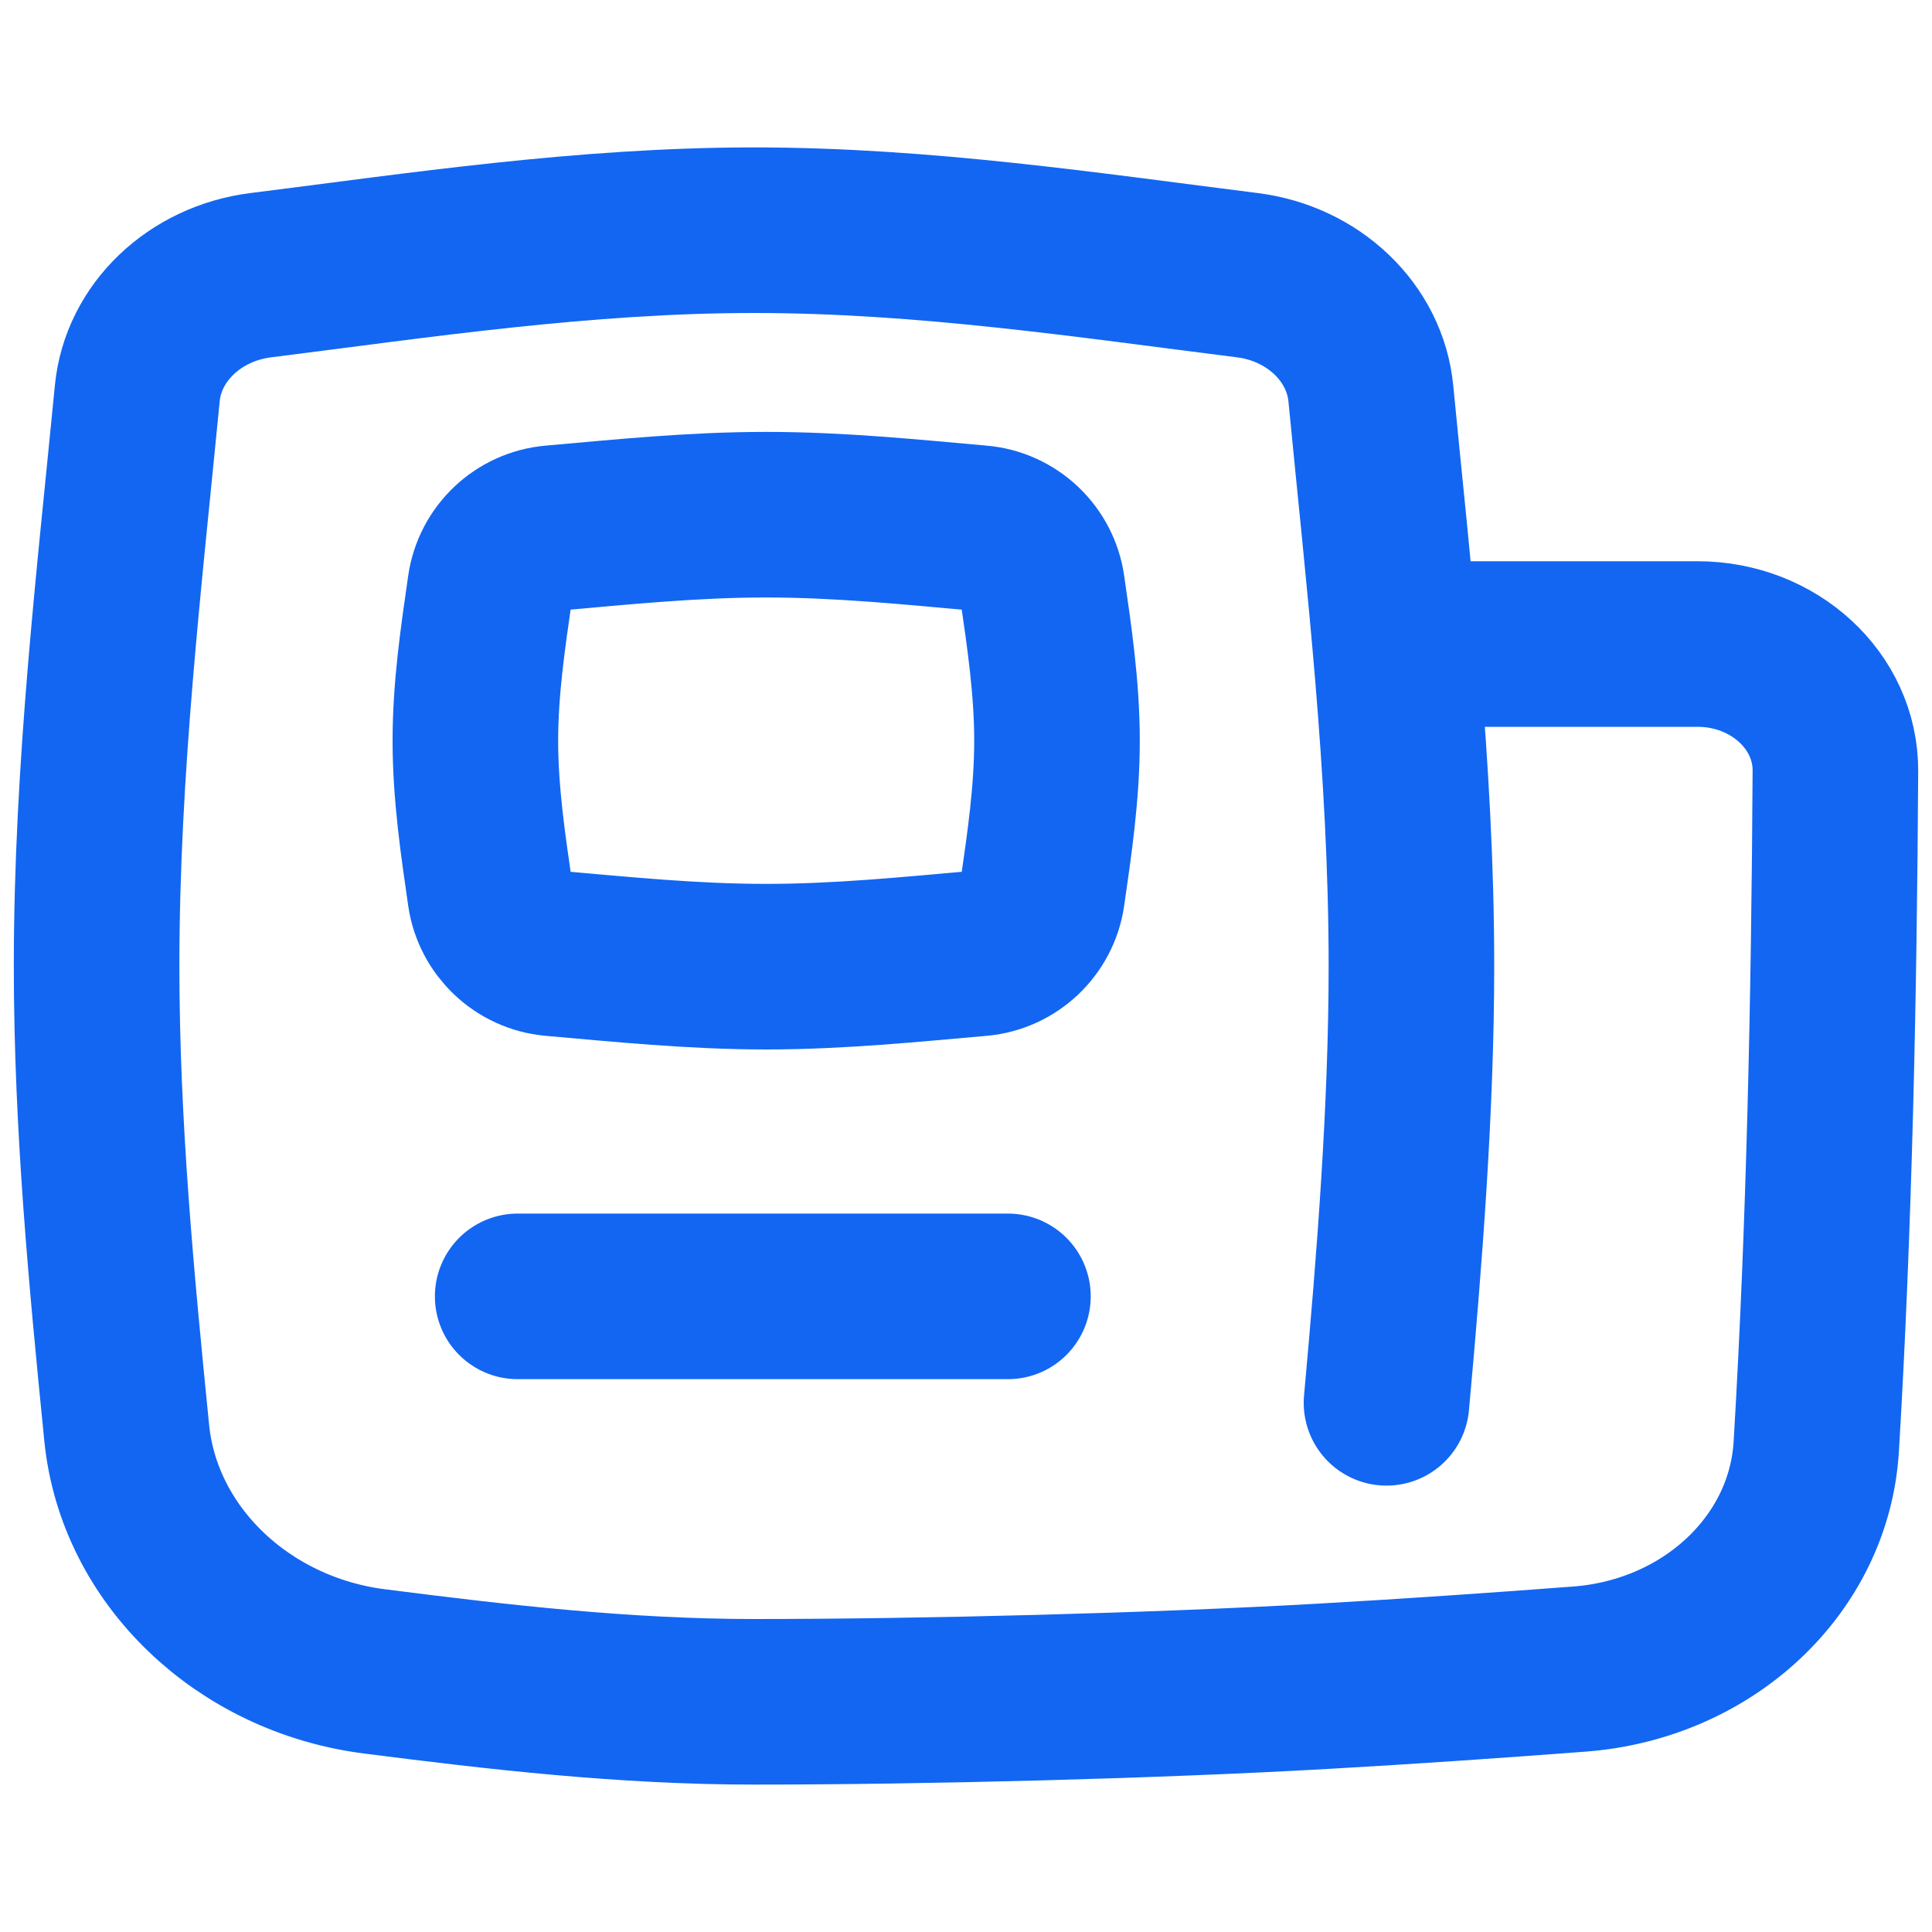
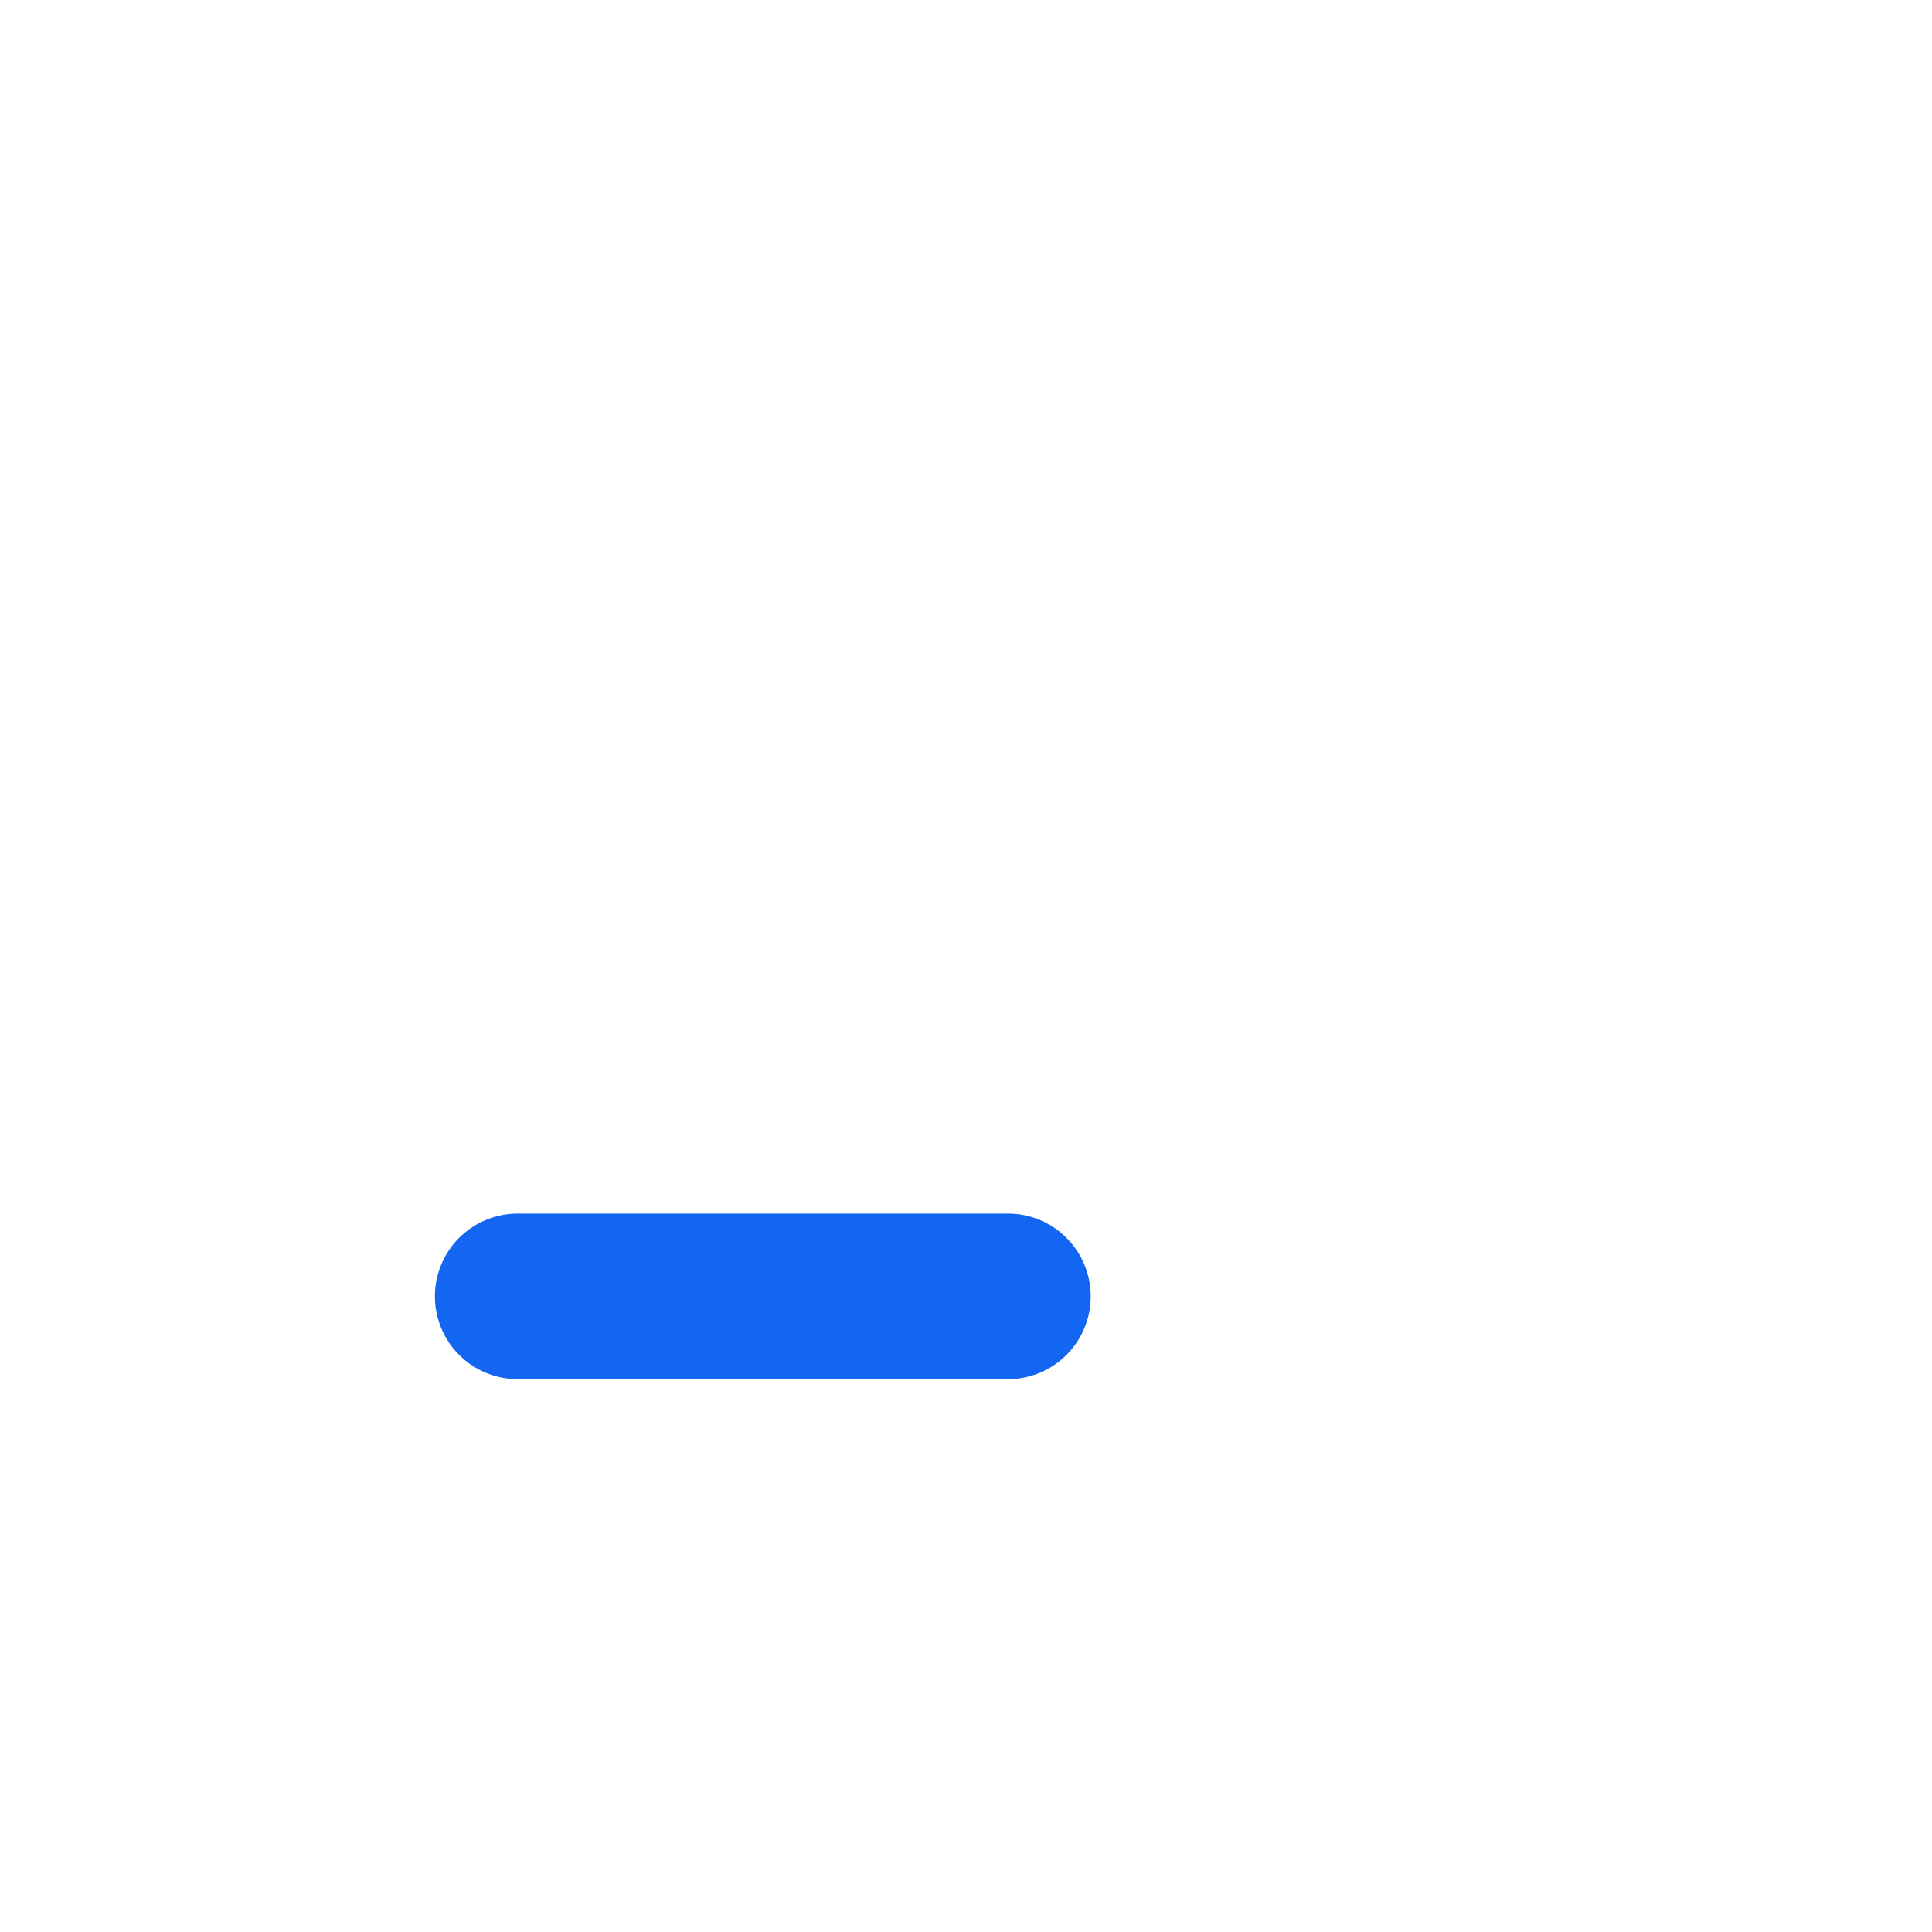
<svg xmlns="http://www.w3.org/2000/svg" width="20" height="20" viewBox="0 0 20 20" fill="none">
-   <path d="M14.353 14.522C14.489 13.027 14.611 11.465 14.611 10C14.611 7.956 14.374 5.971 14.191 4.074C14.13 3.443 13.596 2.935 12.914 2.849C11.275 2.643 9.565 2.383 7.806 2.383C6.046 2.383 4.336 2.643 2.698 2.849C2.015 2.935 1.481 3.443 1.421 4.074C1.237 5.971 1 7.956 1 10C1 11.656 1.156 13.273 1.312 14.836C1.439 16.098 2.51 17.127 3.875 17.302C5.15 17.465 6.463 17.617 7.806 17.617C9.579 17.617 11.959 17.555 13.702 17.456C14.586 17.406 15.47 17.345 16.353 17.278C17.682 17.176 18.729 16.198 18.802 14.973C18.936 12.732 18.987 10.331 19 7.982C19.004 7.256 18.363 6.667 17.573 6.667H14.443" stroke="#1266F2" stroke-width="1.714" stroke-linecap="round" stroke-linejoin="round" />
-   <path d="M5.074 9.254C5.121 9.583 5.391 9.839 5.722 9.869C6.432 9.931 7.171 10.007 7.931 10.007C8.691 10.007 9.431 9.931 10.14 9.869C10.472 9.839 10.742 9.583 10.789 9.254C10.863 8.742 10.942 8.212 10.942 7.668C10.942 7.124 10.863 6.593 10.789 6.082C10.742 5.752 10.472 5.496 10.14 5.467C9.431 5.404 8.691 5.328 7.931 5.328C7.171 5.328 6.432 5.404 5.722 5.467C5.391 5.496 5.121 5.752 5.074 6.082C5 6.593 4.921 7.124 4.921 7.668C4.921 8.212 5 8.742 5.074 9.254Z" stroke="#1266F2" stroke-width="1.714" stroke-linecap="round" stroke-linejoin="round" />
  <path d="M10.434 13.42H5.359" stroke="#1266F2" stroke-width="1.714" stroke-linecap="round" stroke-linejoin="round" />
</svg>